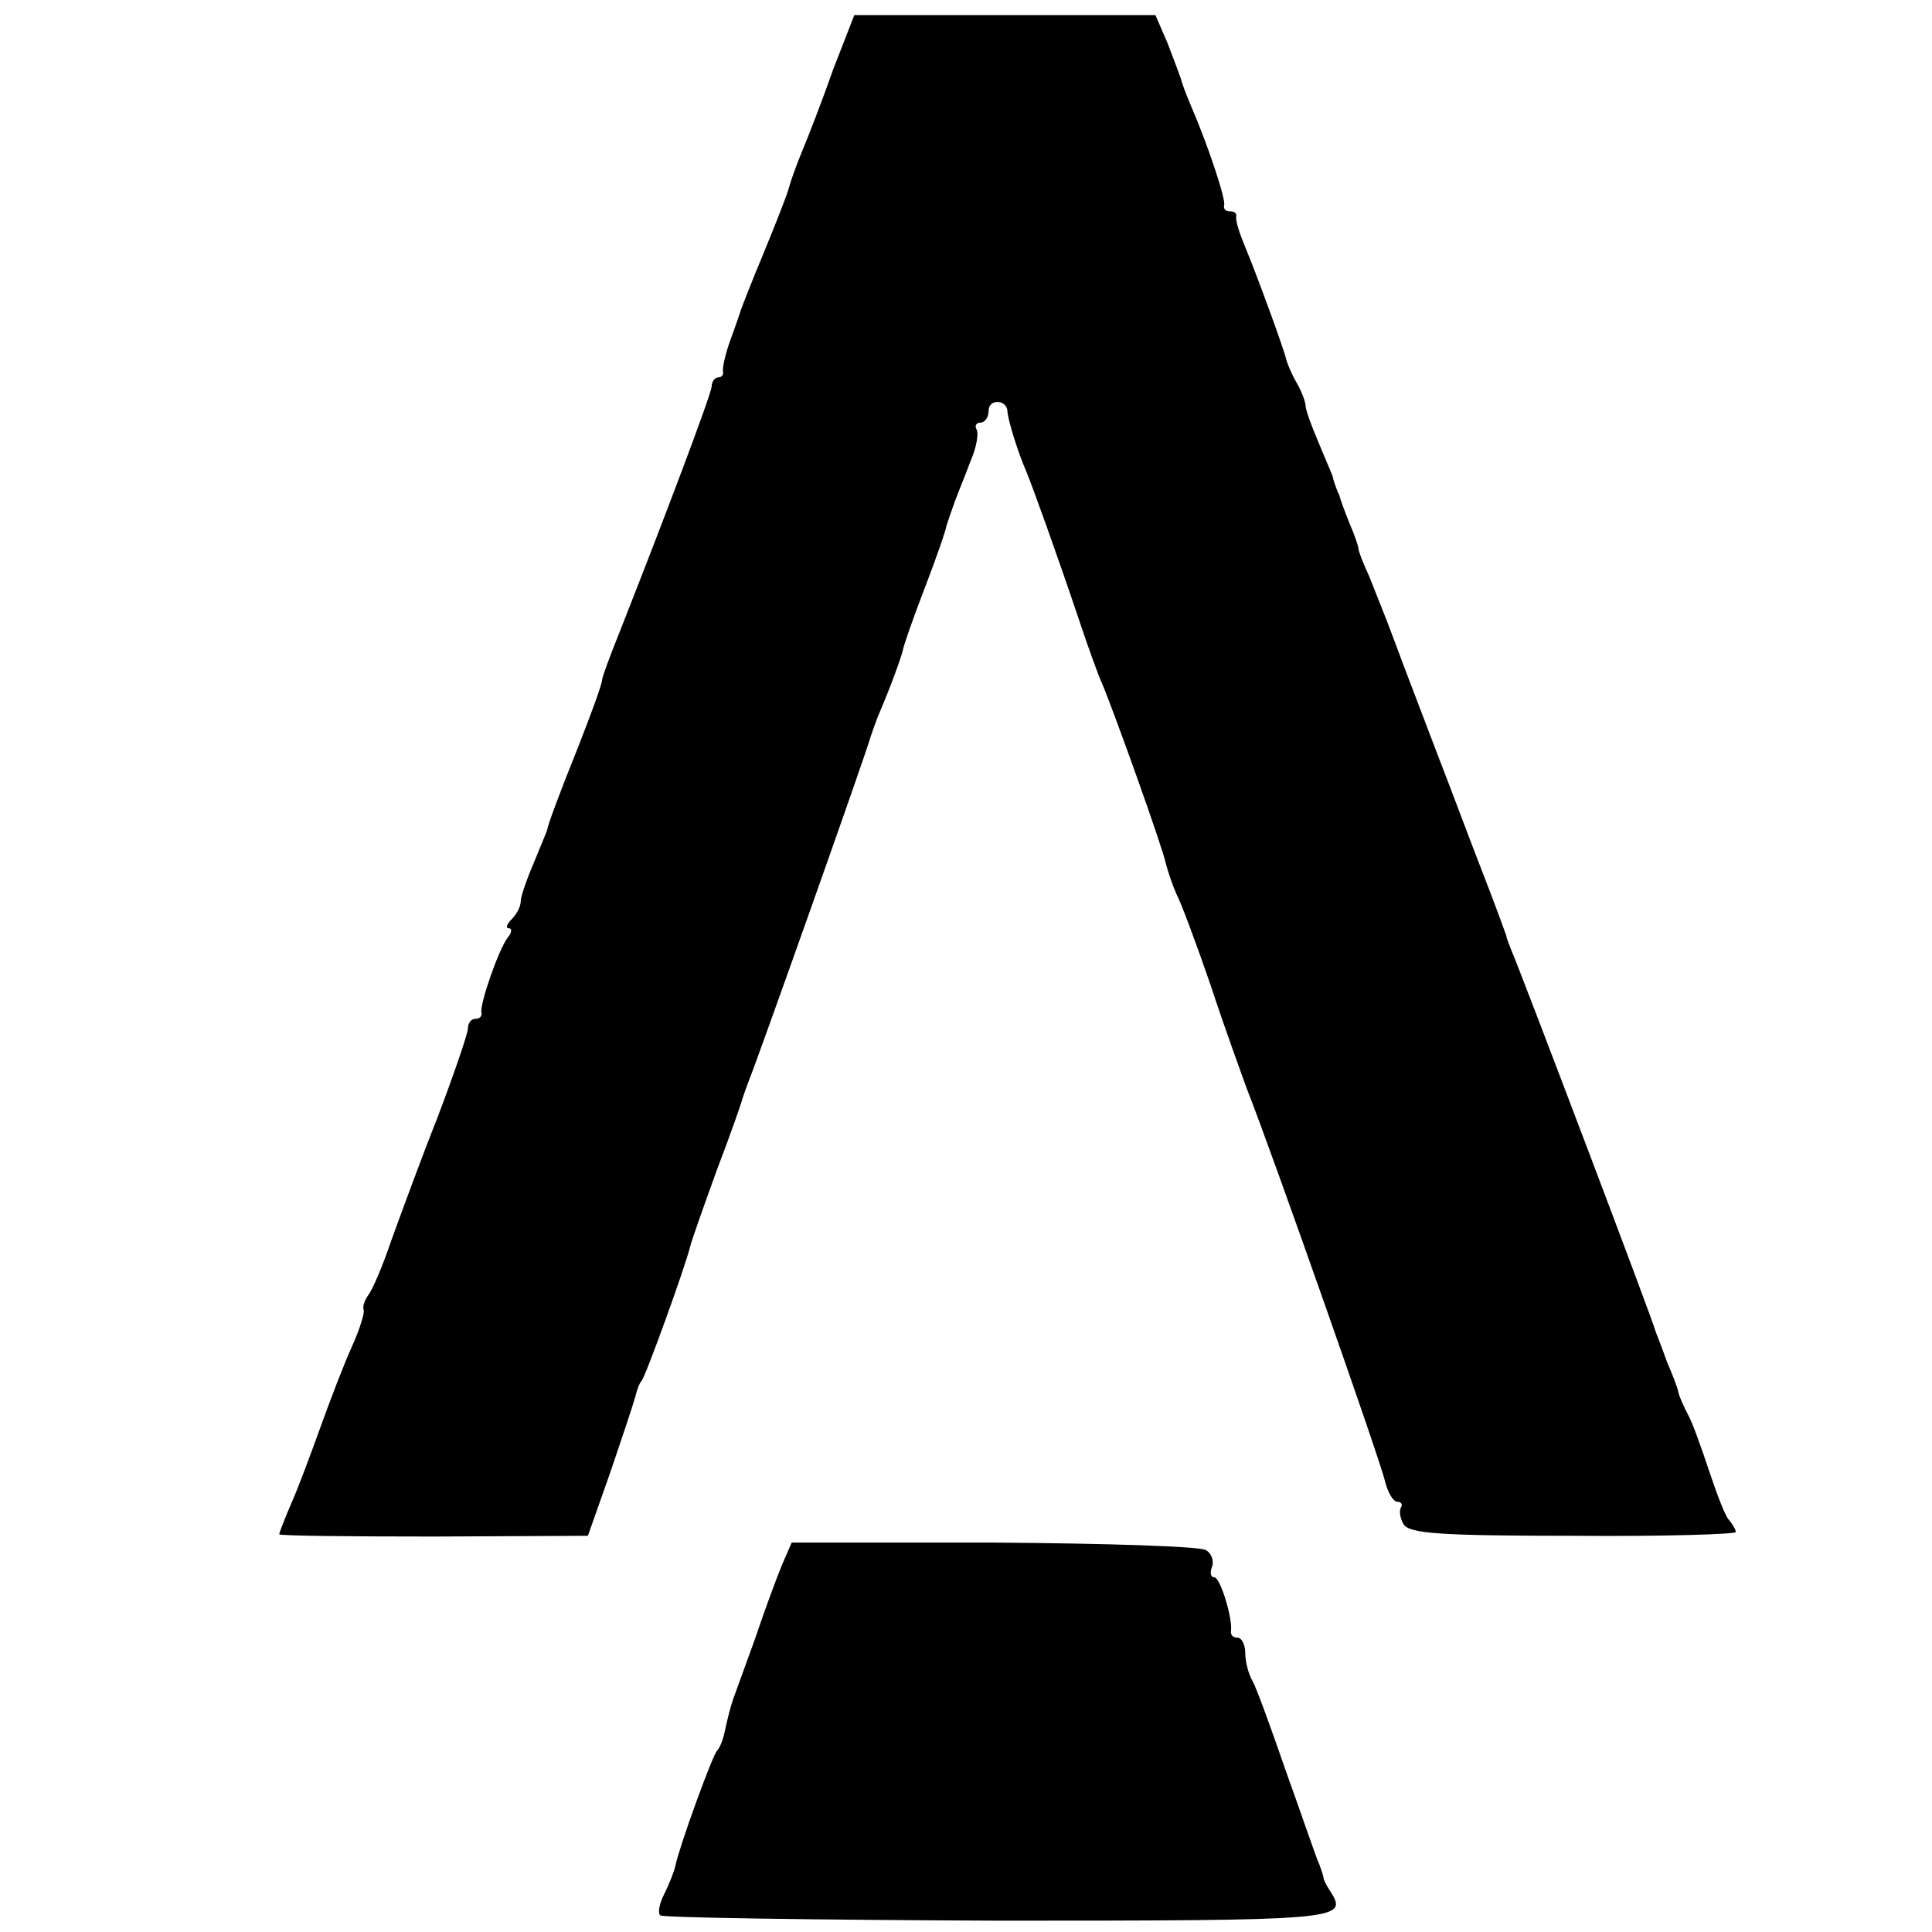
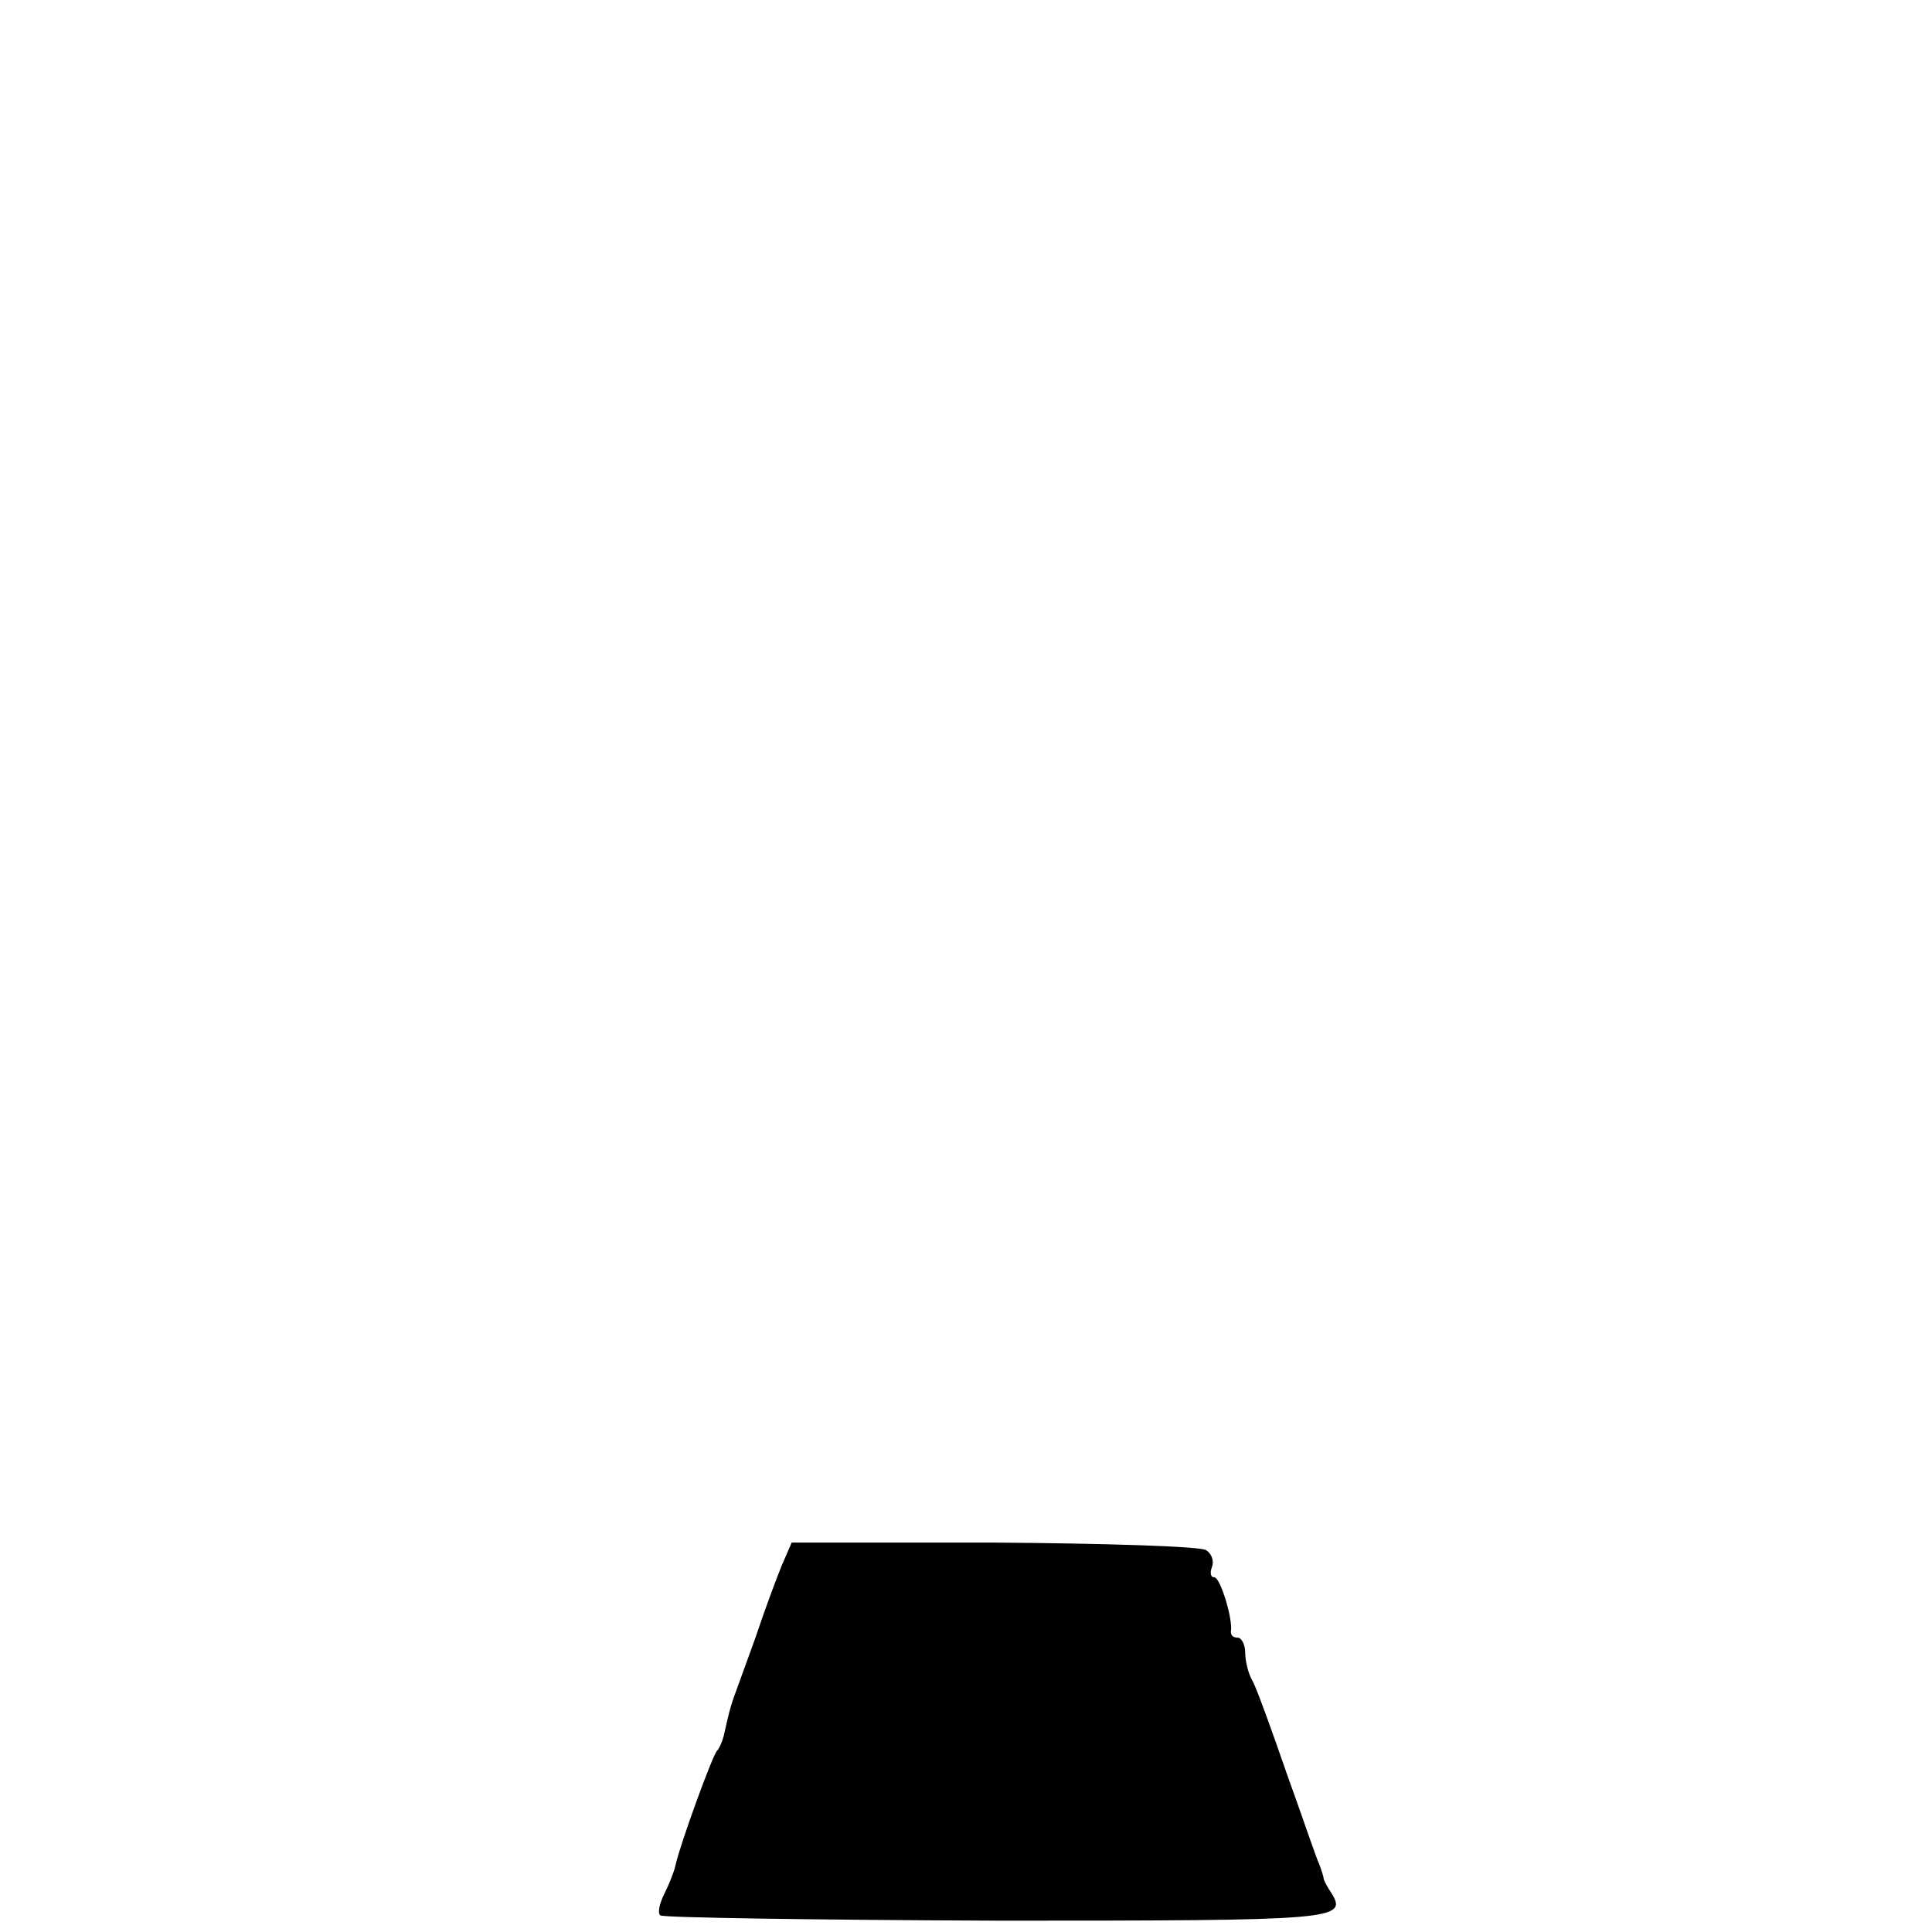
<svg xmlns="http://www.w3.org/2000/svg" version="1.0" width="256pt" height="256pt" viewBox="0 0 256 256" preserveAspectRatio="xMidYMid meet">
  <g transform="translate(0,256) scale(0.1,-0.1)" fill="#000000" stroke="none">
-     <path d="M1104 2468 c-14 -40 -33 -89 -41 -108 -8 -19 -16 -42 -18 -50 -2 -8 -17 -46 -33 -85 -16 -38 -29 -72 -30 -75 -1 -3 -7 -21 -14 -40 -7 -19 -11 -38 -10 -42 1 -5 -2 -8 -6 -8 -5 0 -9 -6 -9 -12 -1 -12 -63 -176 -123 -328 -12 -30 -22 -57 -22 -60 0 -6 -14 -44 -32 -90 -23 -57 -41 -105 -41 -110 -1 -3 -9 -22 -18 -44 -9 -21 -17 -44 -17 -50 0 -7 -5 -17 -12 -24 -7 -7 -8 -12 -4 -12 5 0 4 -6 -1 -12 -12 -15 -38 -90 -35 -100 1 -5 -3 -8 -8 -8 -6 0 -10 -6 -10 -13 0 -6 -18 -59 -40 -117 -23 -58 -50 -132 -62 -165 -11 -33 -25 -65 -30 -71 -5 -7 -8 -16 -6 -20 1 -5 -6 -27 -16 -49 -10 -22 -28 -69 -41 -105 -13 -36 -30 -82 -39 -102 -9 -21 -16 -39 -16 -41 0 -2 92 -3 205 -3 l204 1 30 85 c16 47 31 92 33 100 2 8 5 17 8 20 5 5 58 151 65 180 2 8 18 53 35 100 18 47 33 90 34 95 2 6 6 17 9 25 10 24 156 435 161 455 2 6 6 17 9 25 18 42 30 76 33 87 1 7 14 44 29 83 15 39 28 76 29 83 2 6 7 21 11 32 4 11 14 35 21 54 8 18 11 37 8 42 -3 5 0 9 5 9 6 0 11 7 11 16 0 16 25 15 25 -2 1 -12 14 -54 25 -79 9 -22 39 -105 71 -200 11 -33 24 -69 29 -80 15 -35 81 -219 85 -240 3 -11 9 -29 14 -40 6 -11 26 -65 45 -120 18 -55 41 -118 49 -140 31 -78 176 -490 182 -517 4 -16 11 -28 17 -28 5 0 7 -4 4 -8 -2 -4 -1 -14 4 -22 8 -12 48 -15 225 -15 118 -1 215 2 215 5 0 3 -4 10 -9 16 -5 5 -16 34 -26 64 -10 30 -22 64 -28 75 -6 11 -12 25 -13 30 -1 6 -8 24 -15 40 -6 17 -13 35 -15 40 -2 11 -180 480 -191 505 -3 8 -7 17 -7 20 -1 3 -14 39 -30 80 -16 41 -44 116 -63 165 -19 50 -44 115 -55 145 -11 30 -27 69 -34 87 -8 17 -14 33 -14 36 0 3 -5 18 -12 34 -6 15 -12 31 -13 36 -2 4 -4 9 -5 12 -1 3 -3 8 -4 13 -1 4 -10 24 -19 46 -9 21 -17 43 -17 48 0 5 -5 19 -12 31 -7 12 -13 27 -14 32 -3 13 -39 112 -55 150 -7 17 -12 33 -11 38 1 4 -2 7 -8 7 -6 0 -9 3 -8 8 3 7 -23 84 -44 132 -6 14 -12 30 -13 35 -2 6 -10 27 -18 48 l-16 37 -200 0 -199 0 -28 -72z" />
    <path d="M1036 486 c-7 -17 -23 -60 -35 -96 -13 -36 -26 -72 -29 -80 -5 -15 -6 -19 -13 -50 -2 -8 -6 -17 -9 -20 -6 -6 -50 -127 -55 -152 -2 -9 -9 -26 -15 -38 -6 -12 -9 -25 -5 -28 3 -3 204 -6 447 -7 451 0 464 1 442 37 -5 7 -9 15 -10 18 0 3 -3 12 -6 20 -4 8 -22 62 -43 120 -20 58 -40 113 -45 122 -6 10 -10 27 -10 38 0 11 -5 20 -10 20 -6 0 -9 3 -9 8 3 16 -14 72 -22 72 -5 0 -6 6 -3 14 3 8 -1 18 -8 22 -7 5 -134 9 -281 10 l-268 0 -13 -30z" />
  </g>
</svg>